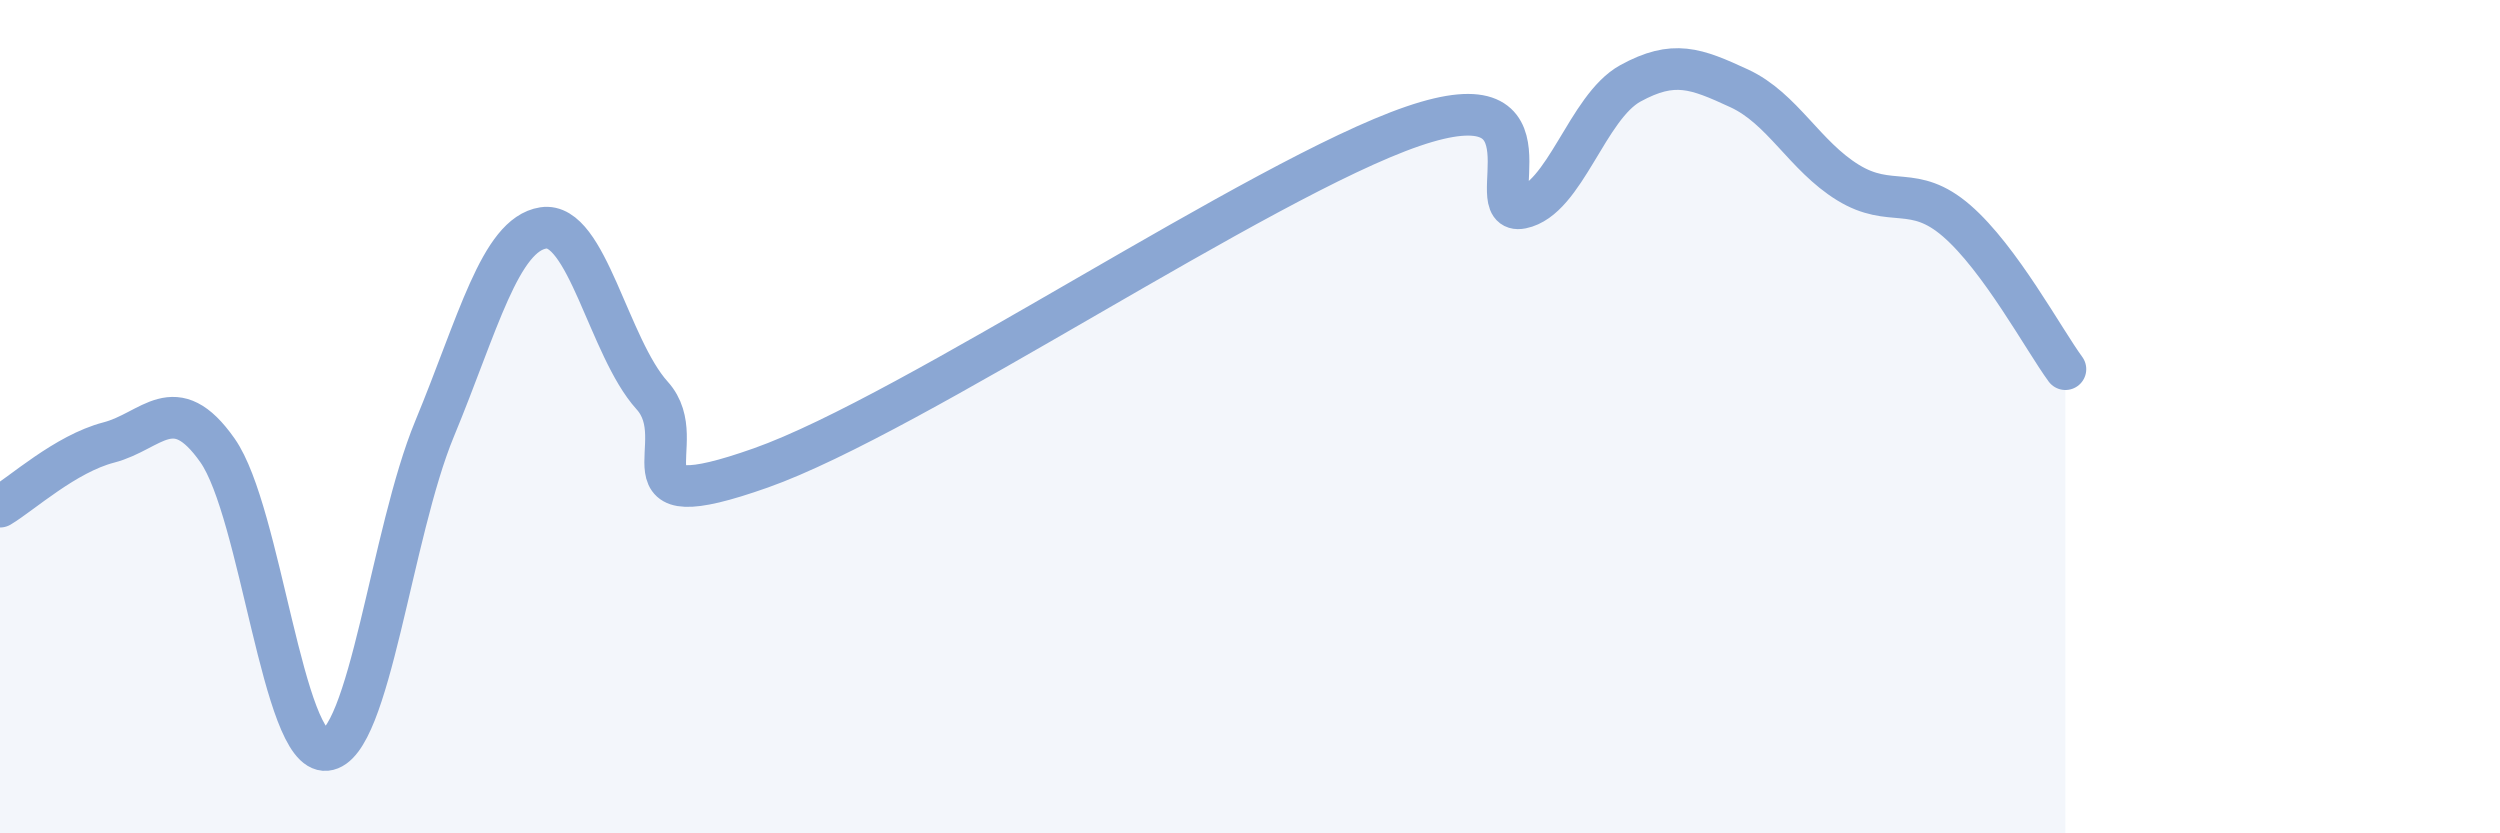
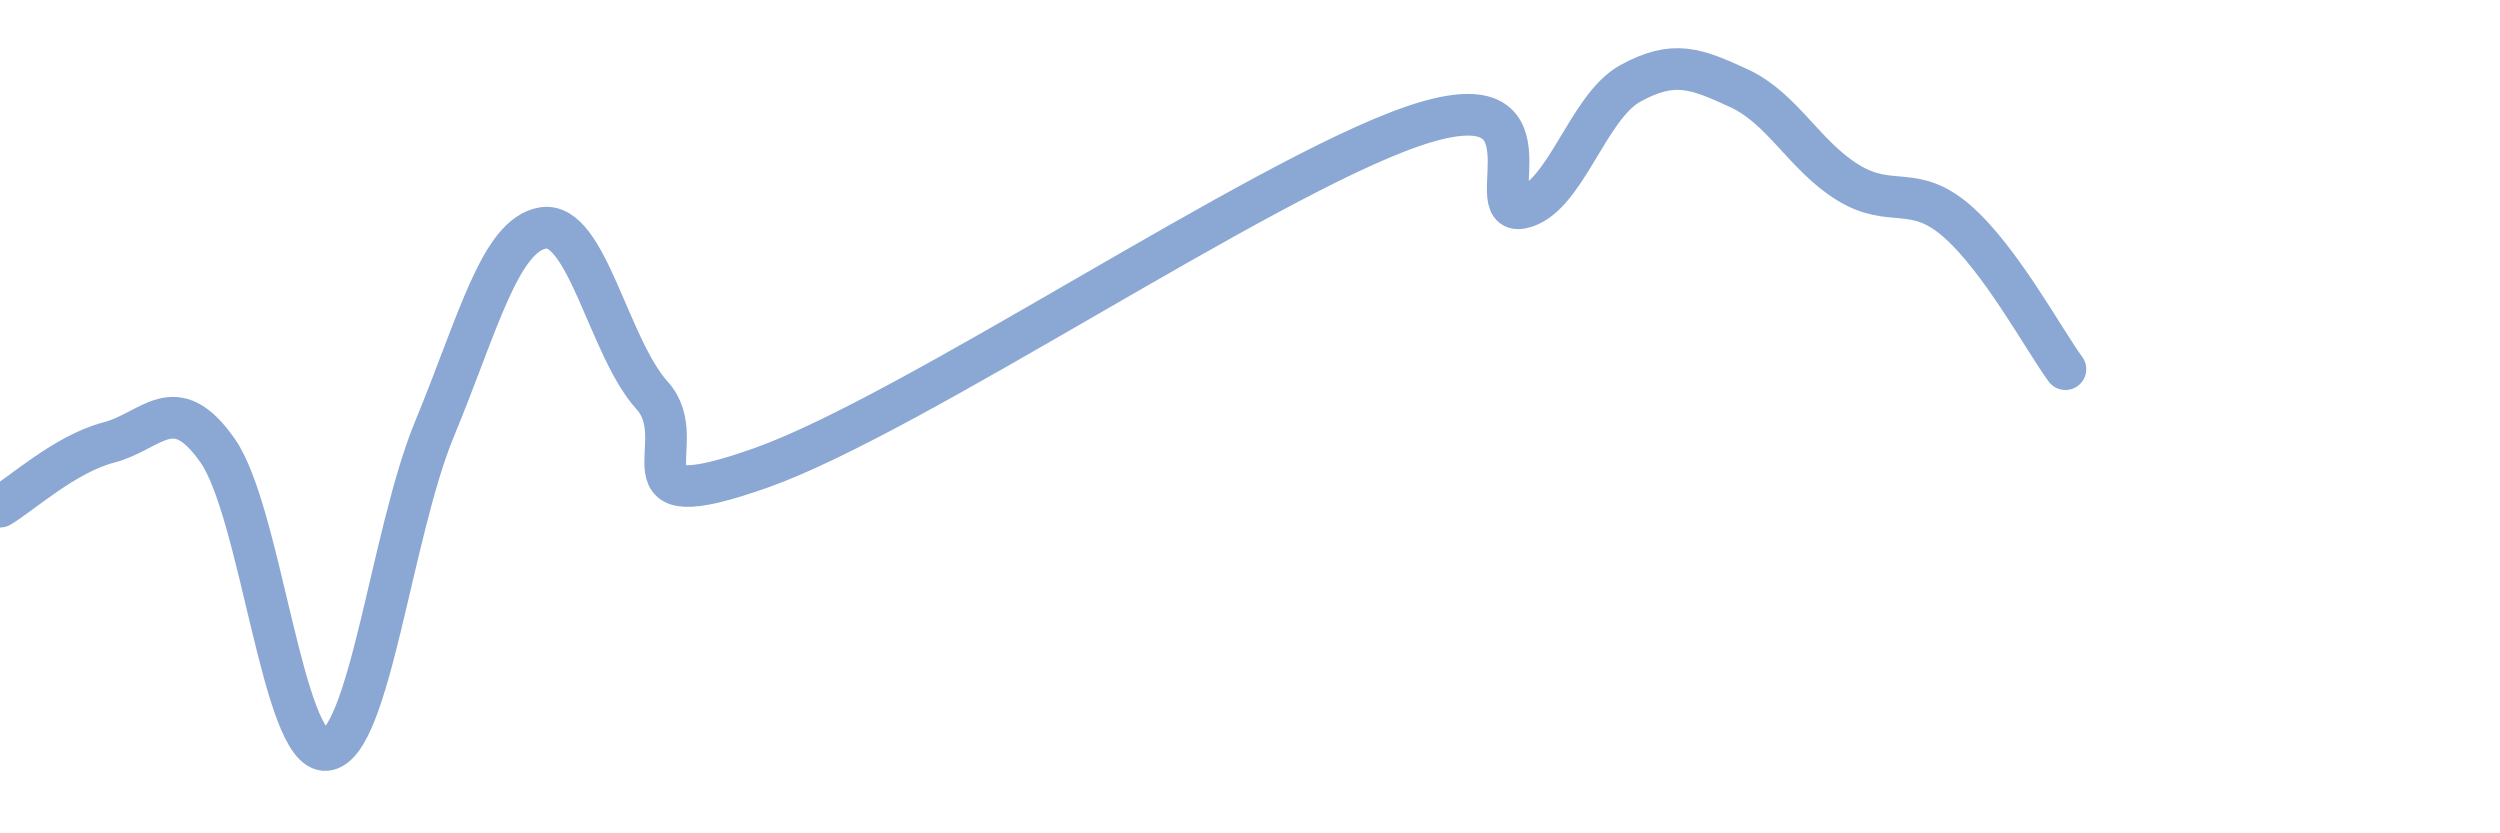
<svg xmlns="http://www.w3.org/2000/svg" width="60" height="20" viewBox="0 0 60 20">
-   <path d="M 0,12.16 C 0.52,11.85 1.57,10.89 2.61,10.62 C 3.65,10.35 4.18,9.33 5.22,10.81 C 6.26,12.29 6.79,18.1 7.83,18 C 8.87,17.9 9.39,12.8 10.43,10.29 C 11.47,7.78 12,5.63 13.04,5.47 C 14.08,5.31 14.61,8.34 15.65,9.49 C 16.69,10.64 14.61,12.52 18.26,11.23 C 21.91,9.94 30.26,4.28 33.91,3.03 C 37.56,1.78 35.48,5.2 36.52,4.99 C 37.56,4.78 38.09,2.57 39.13,2 C 40.17,1.43 40.7,1.64 41.74,2.12 C 42.78,2.6 43.31,3.74 44.35,4.38 C 45.39,5.02 45.92,4.4 46.96,5.3 C 48,6.2 49.05,8.15 49.57,8.86L49.57 20L0 20Z" fill="#8ba7d3" opacity="0.1" stroke-linecap="round" stroke-linejoin="round" />
  <path d="M 0,12.16 C 0.52,11.85 1.57,10.89 2.61,10.62 C 3.65,10.35 4.18,9.33 5.22,10.81 C 6.26,12.29 6.79,18.1 7.83,18 C 8.87,17.9 9.39,12.8 10.43,10.29 C 11.47,7.78 12,5.63 13.04,5.47 C 14.08,5.31 14.61,8.34 15.65,9.49 C 16.69,10.64 14.61,12.52 18.26,11.23 C 21.91,9.94 30.26,4.28 33.91,3.03 C 37.56,1.78 35.48,5.2 36.52,4.99 C 37.56,4.78 38.09,2.57 39.13,2 C 40.17,1.43 40.7,1.64 41.74,2.12 C 42.78,2.6 43.31,3.74 44.35,4.38 C 45.39,5.02 45.92,4.4 46.96,5.3 C 48,6.2 49.05,8.15 49.57,8.86" stroke="#8ba7d3" stroke-width="1" fill="none" stroke-linecap="round" stroke-linejoin="round" />
</svg>